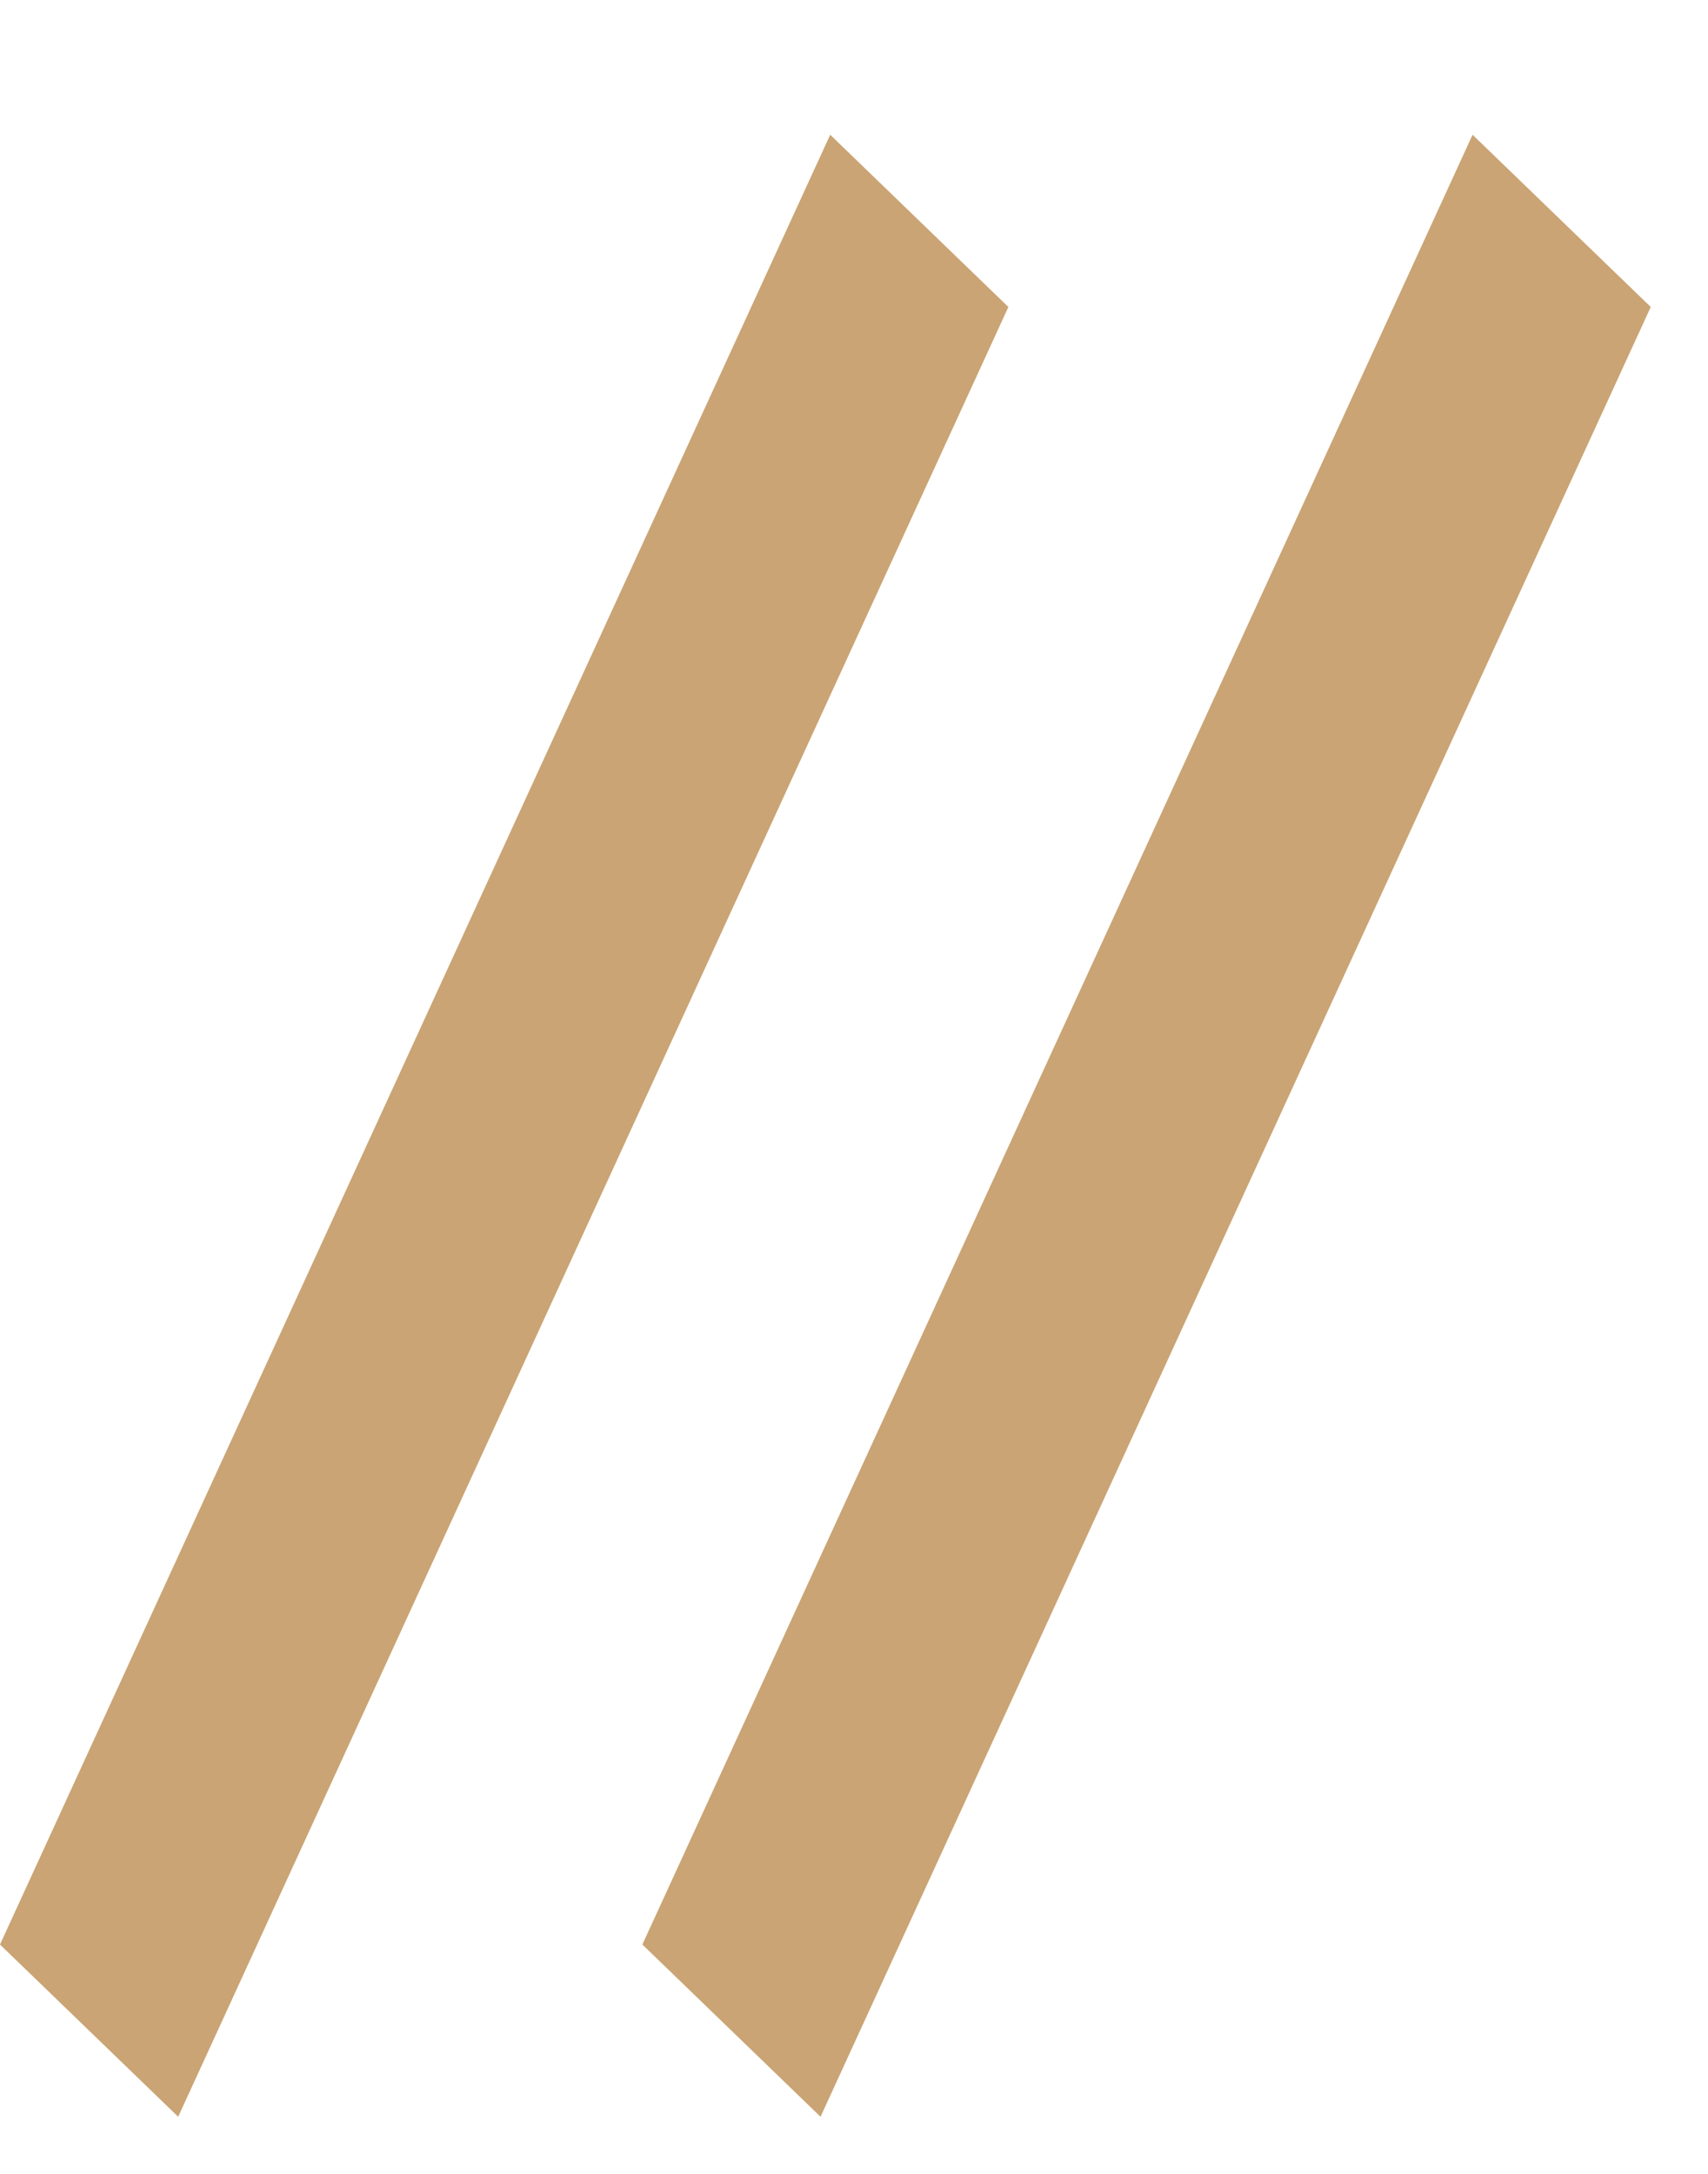
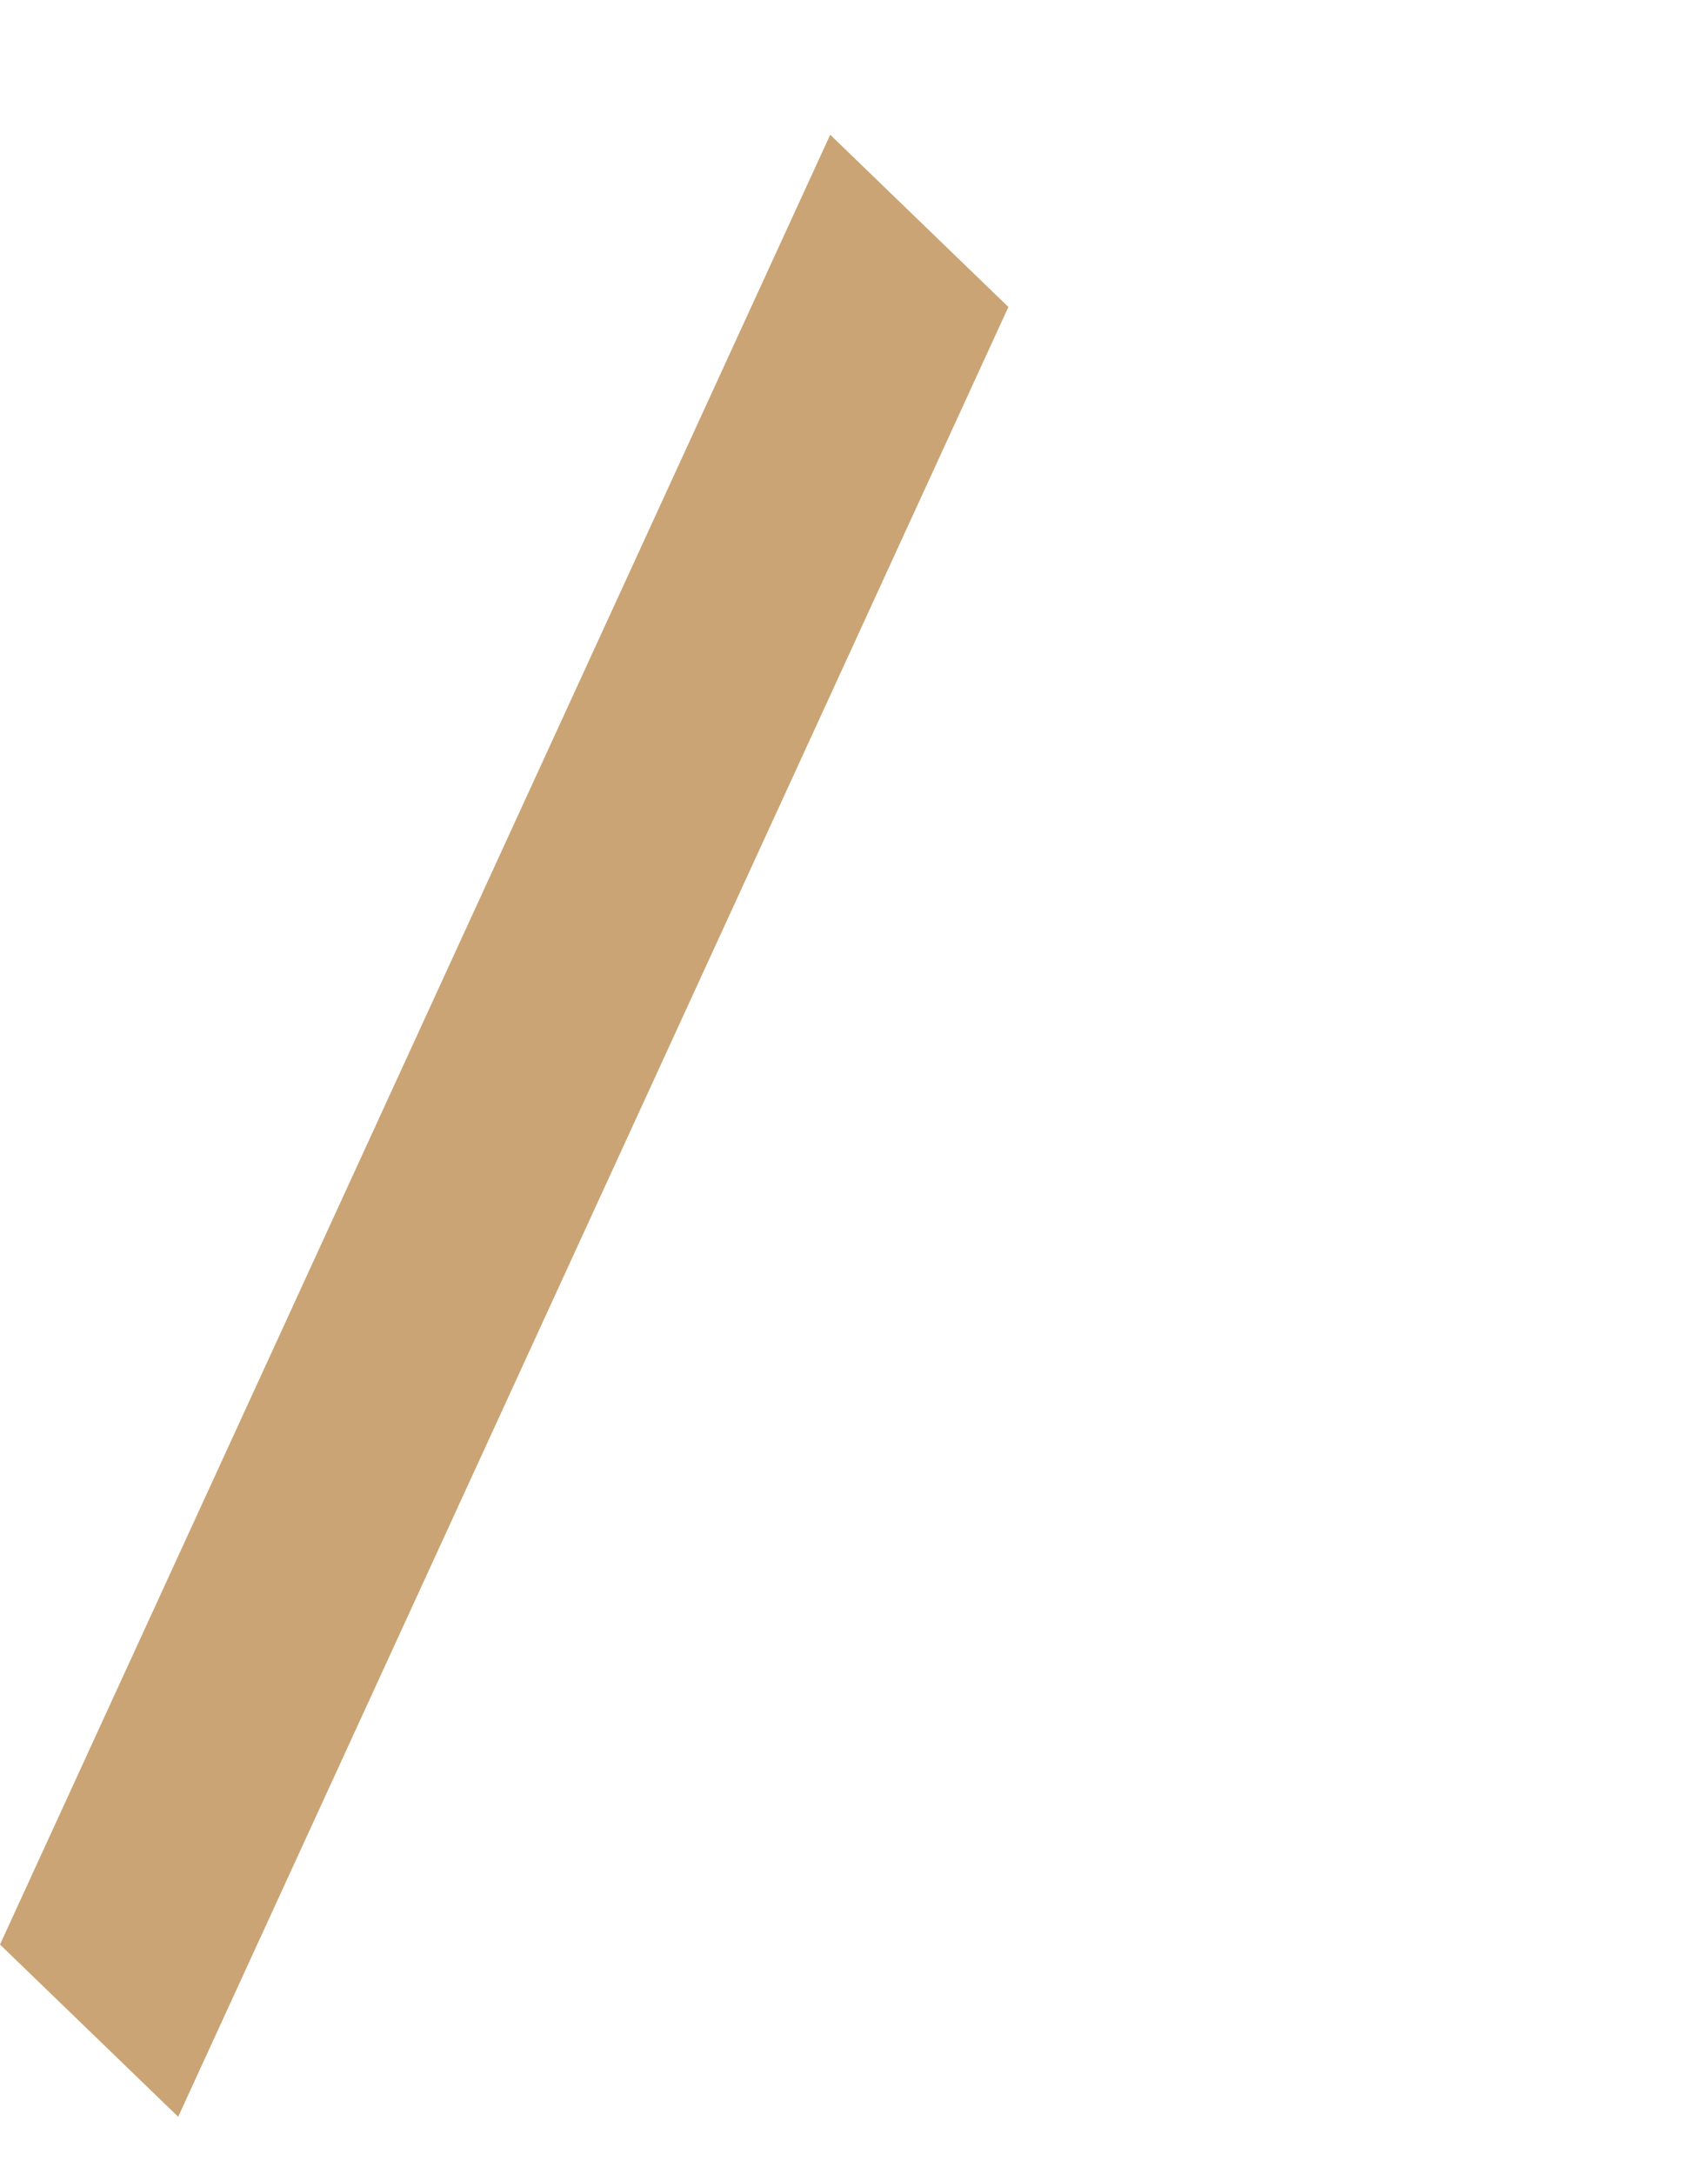
<svg xmlns="http://www.w3.org/2000/svg" width="11" height="14" viewBox="0 0 11 14" fill="none">
  <rect width="12.822" height="1.596" transform="matrix(0.417 -0.909 0.719 0.695 0 12.523)" fill="#CAA474" />
-   <rect width="12.822" height="1.596" transform="matrix(0.417 -0.909 0.719 0.695 4.137 12.523)" fill="#CAA474" />
</svg>